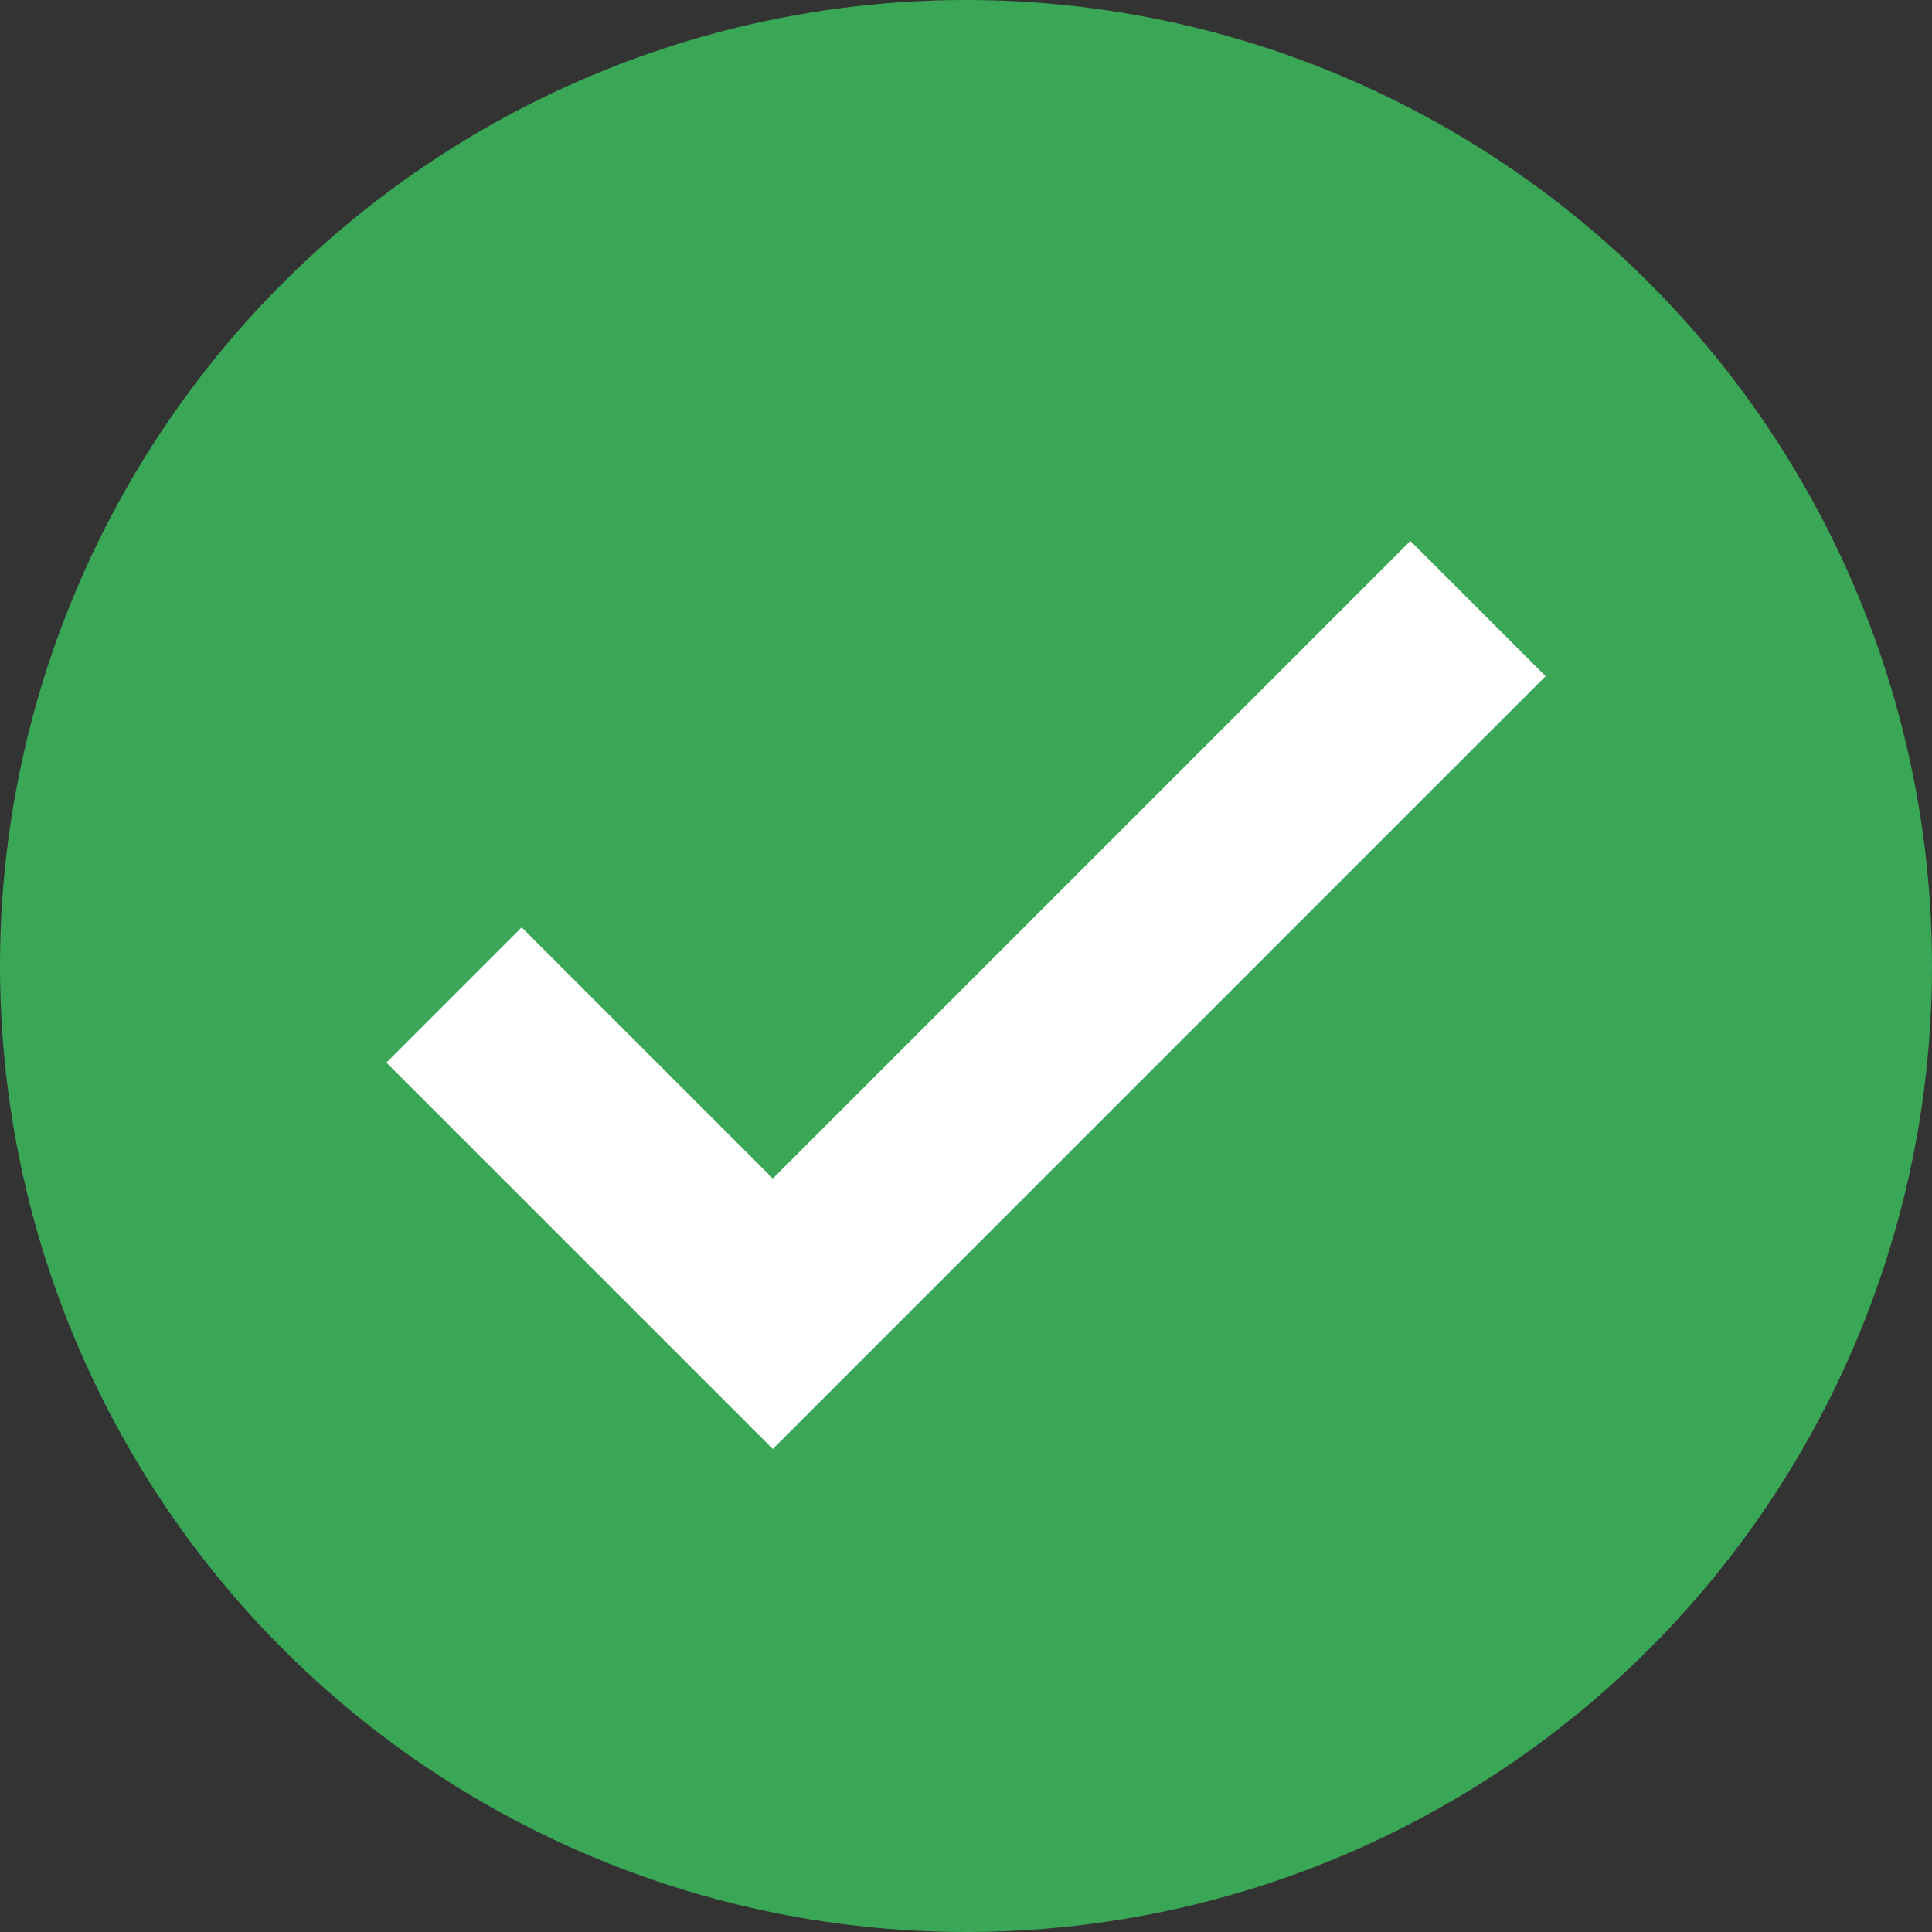
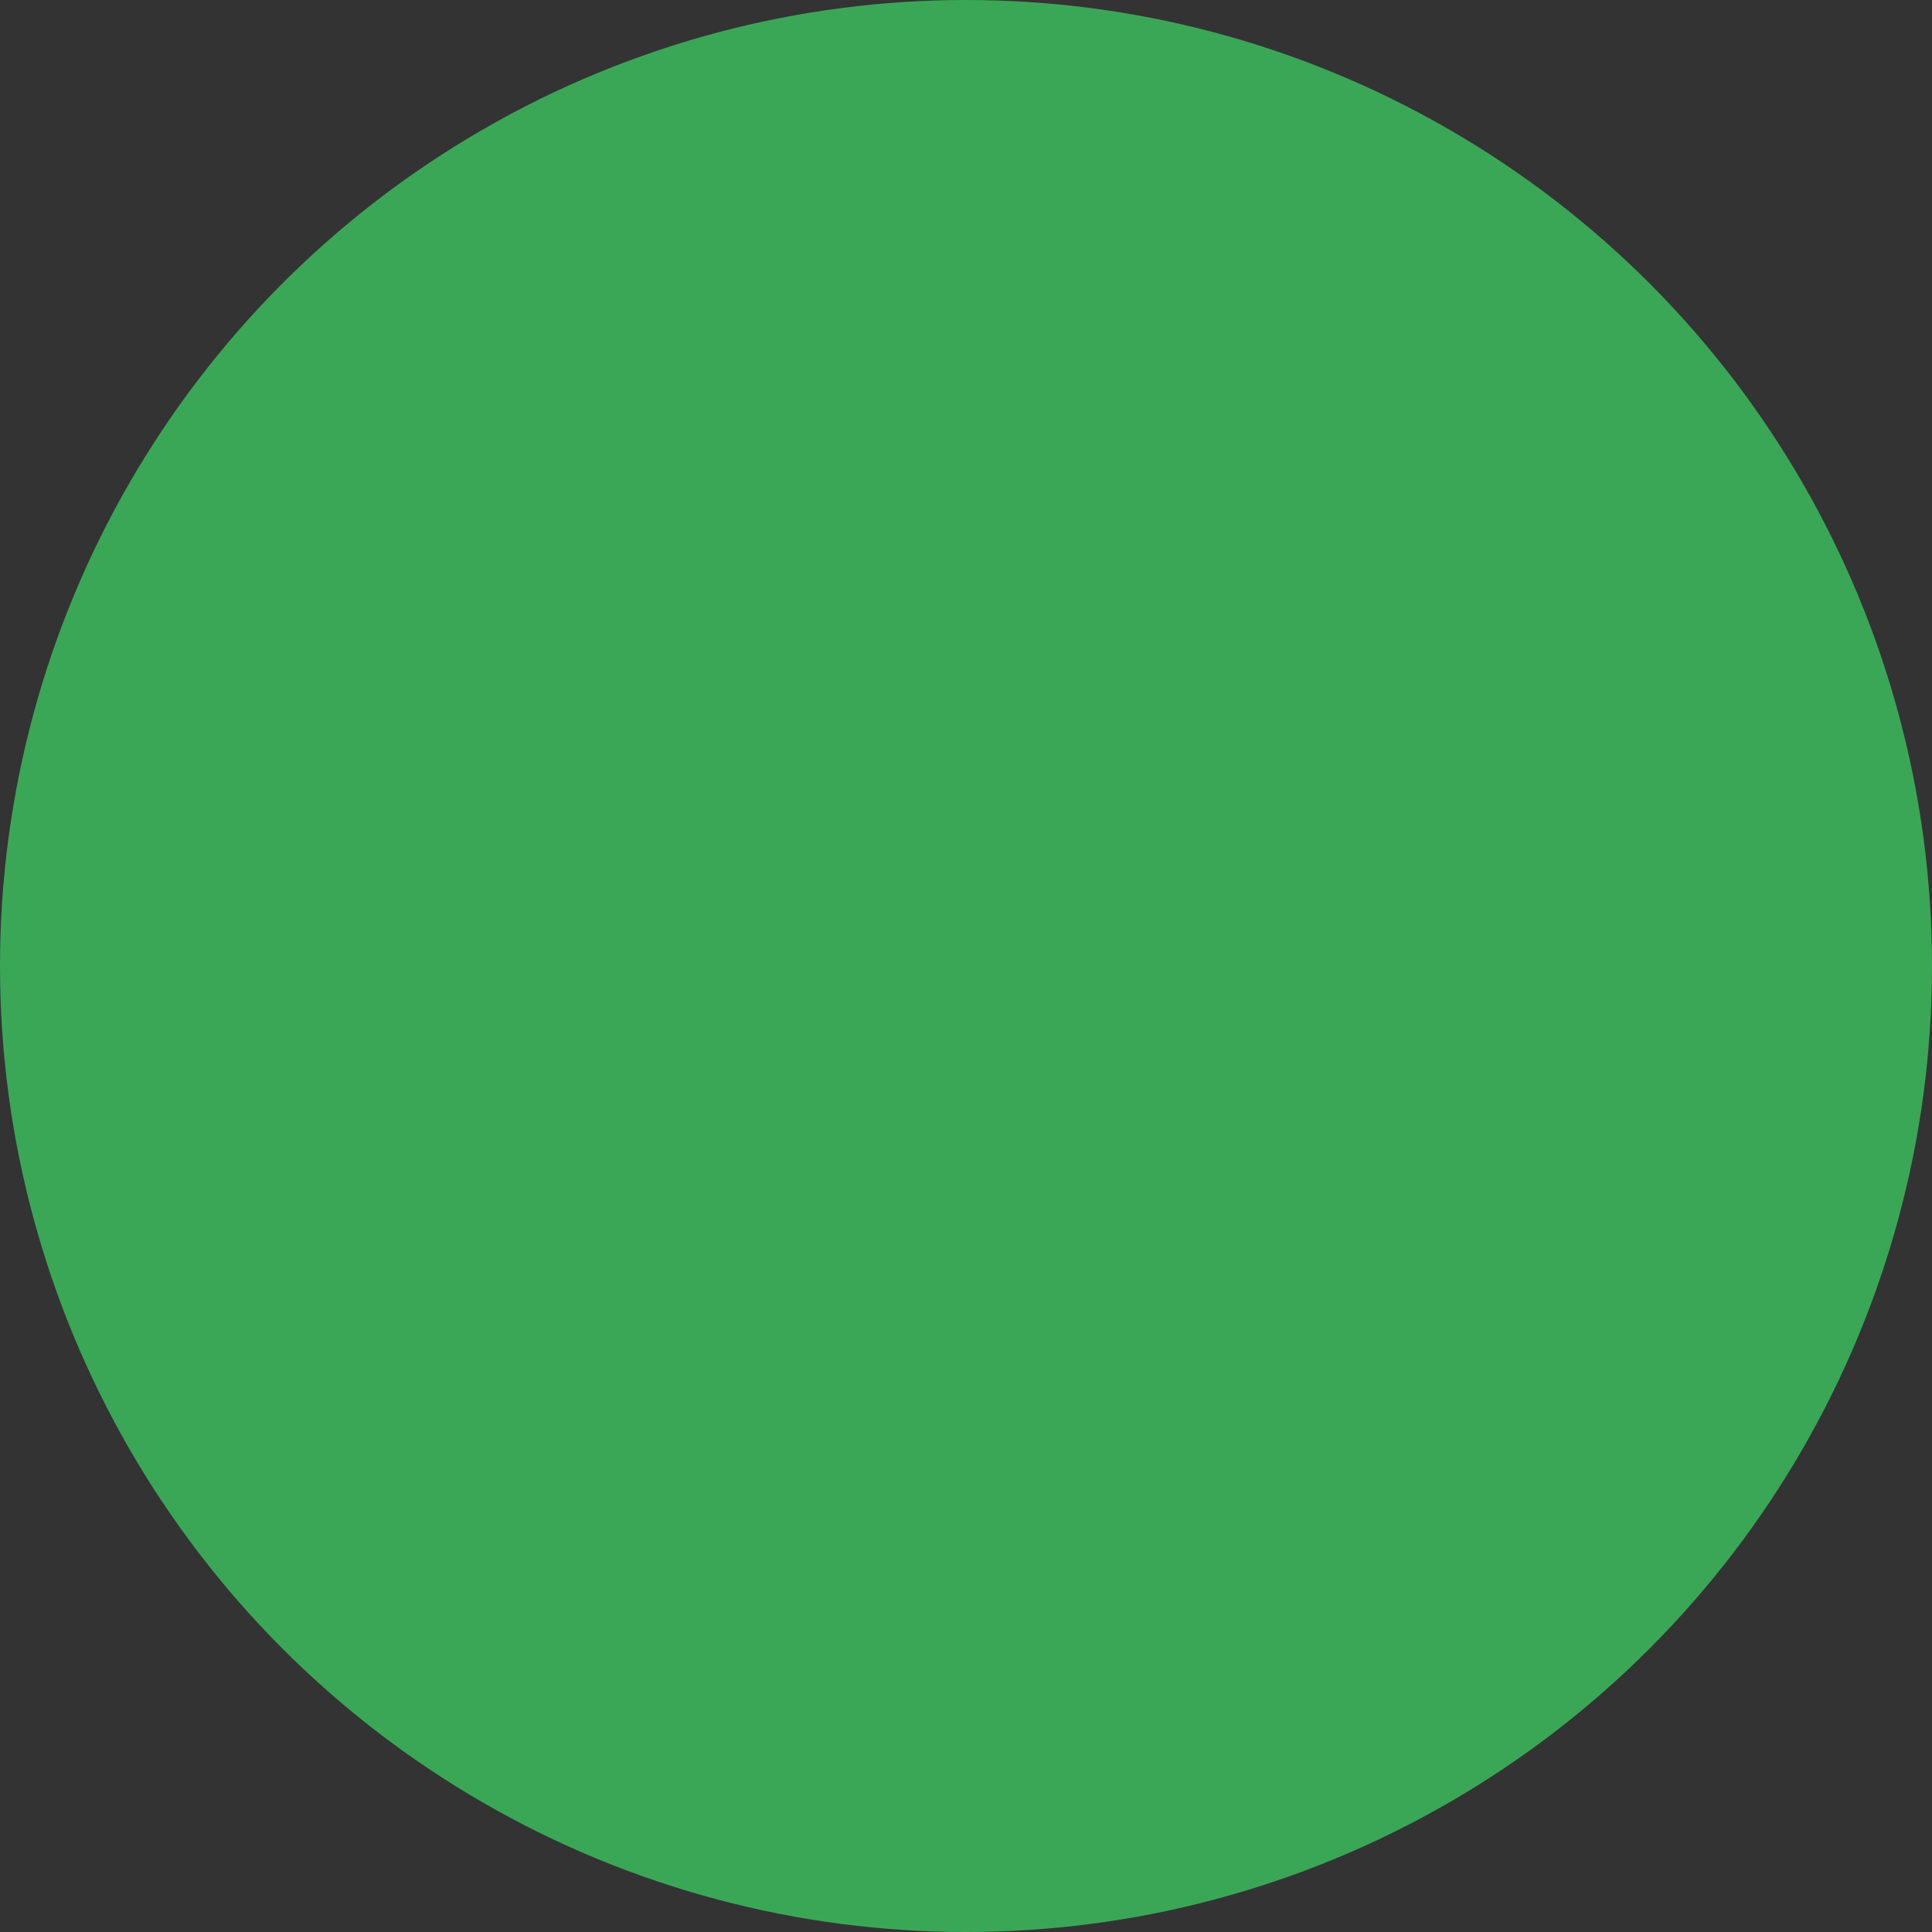
<svg xmlns="http://www.w3.org/2000/svg" width="16px" height="16px" viewBox="0 0 16 16" version="1.1">
  <rect x="0" y="0" width="16" height="16" fill="#333333" stroke="none" />
  <g id="Page-1" stroke="none" stroke-width="1" fill="none" fill-rule="evenodd">
    <g id="Win">
      <circle id="Oval" fill="#3AA757" cx="8" cy="8" r="8" />
-       <polygon id="Path" fill="#FFFFFF" fill-rule="nonzero" points="6.4 9.76 4.32 7.68 3.2 8.8 6.4 12 12.8 5.6 11.68 4.48" />
    </g>
  </g>
</svg>